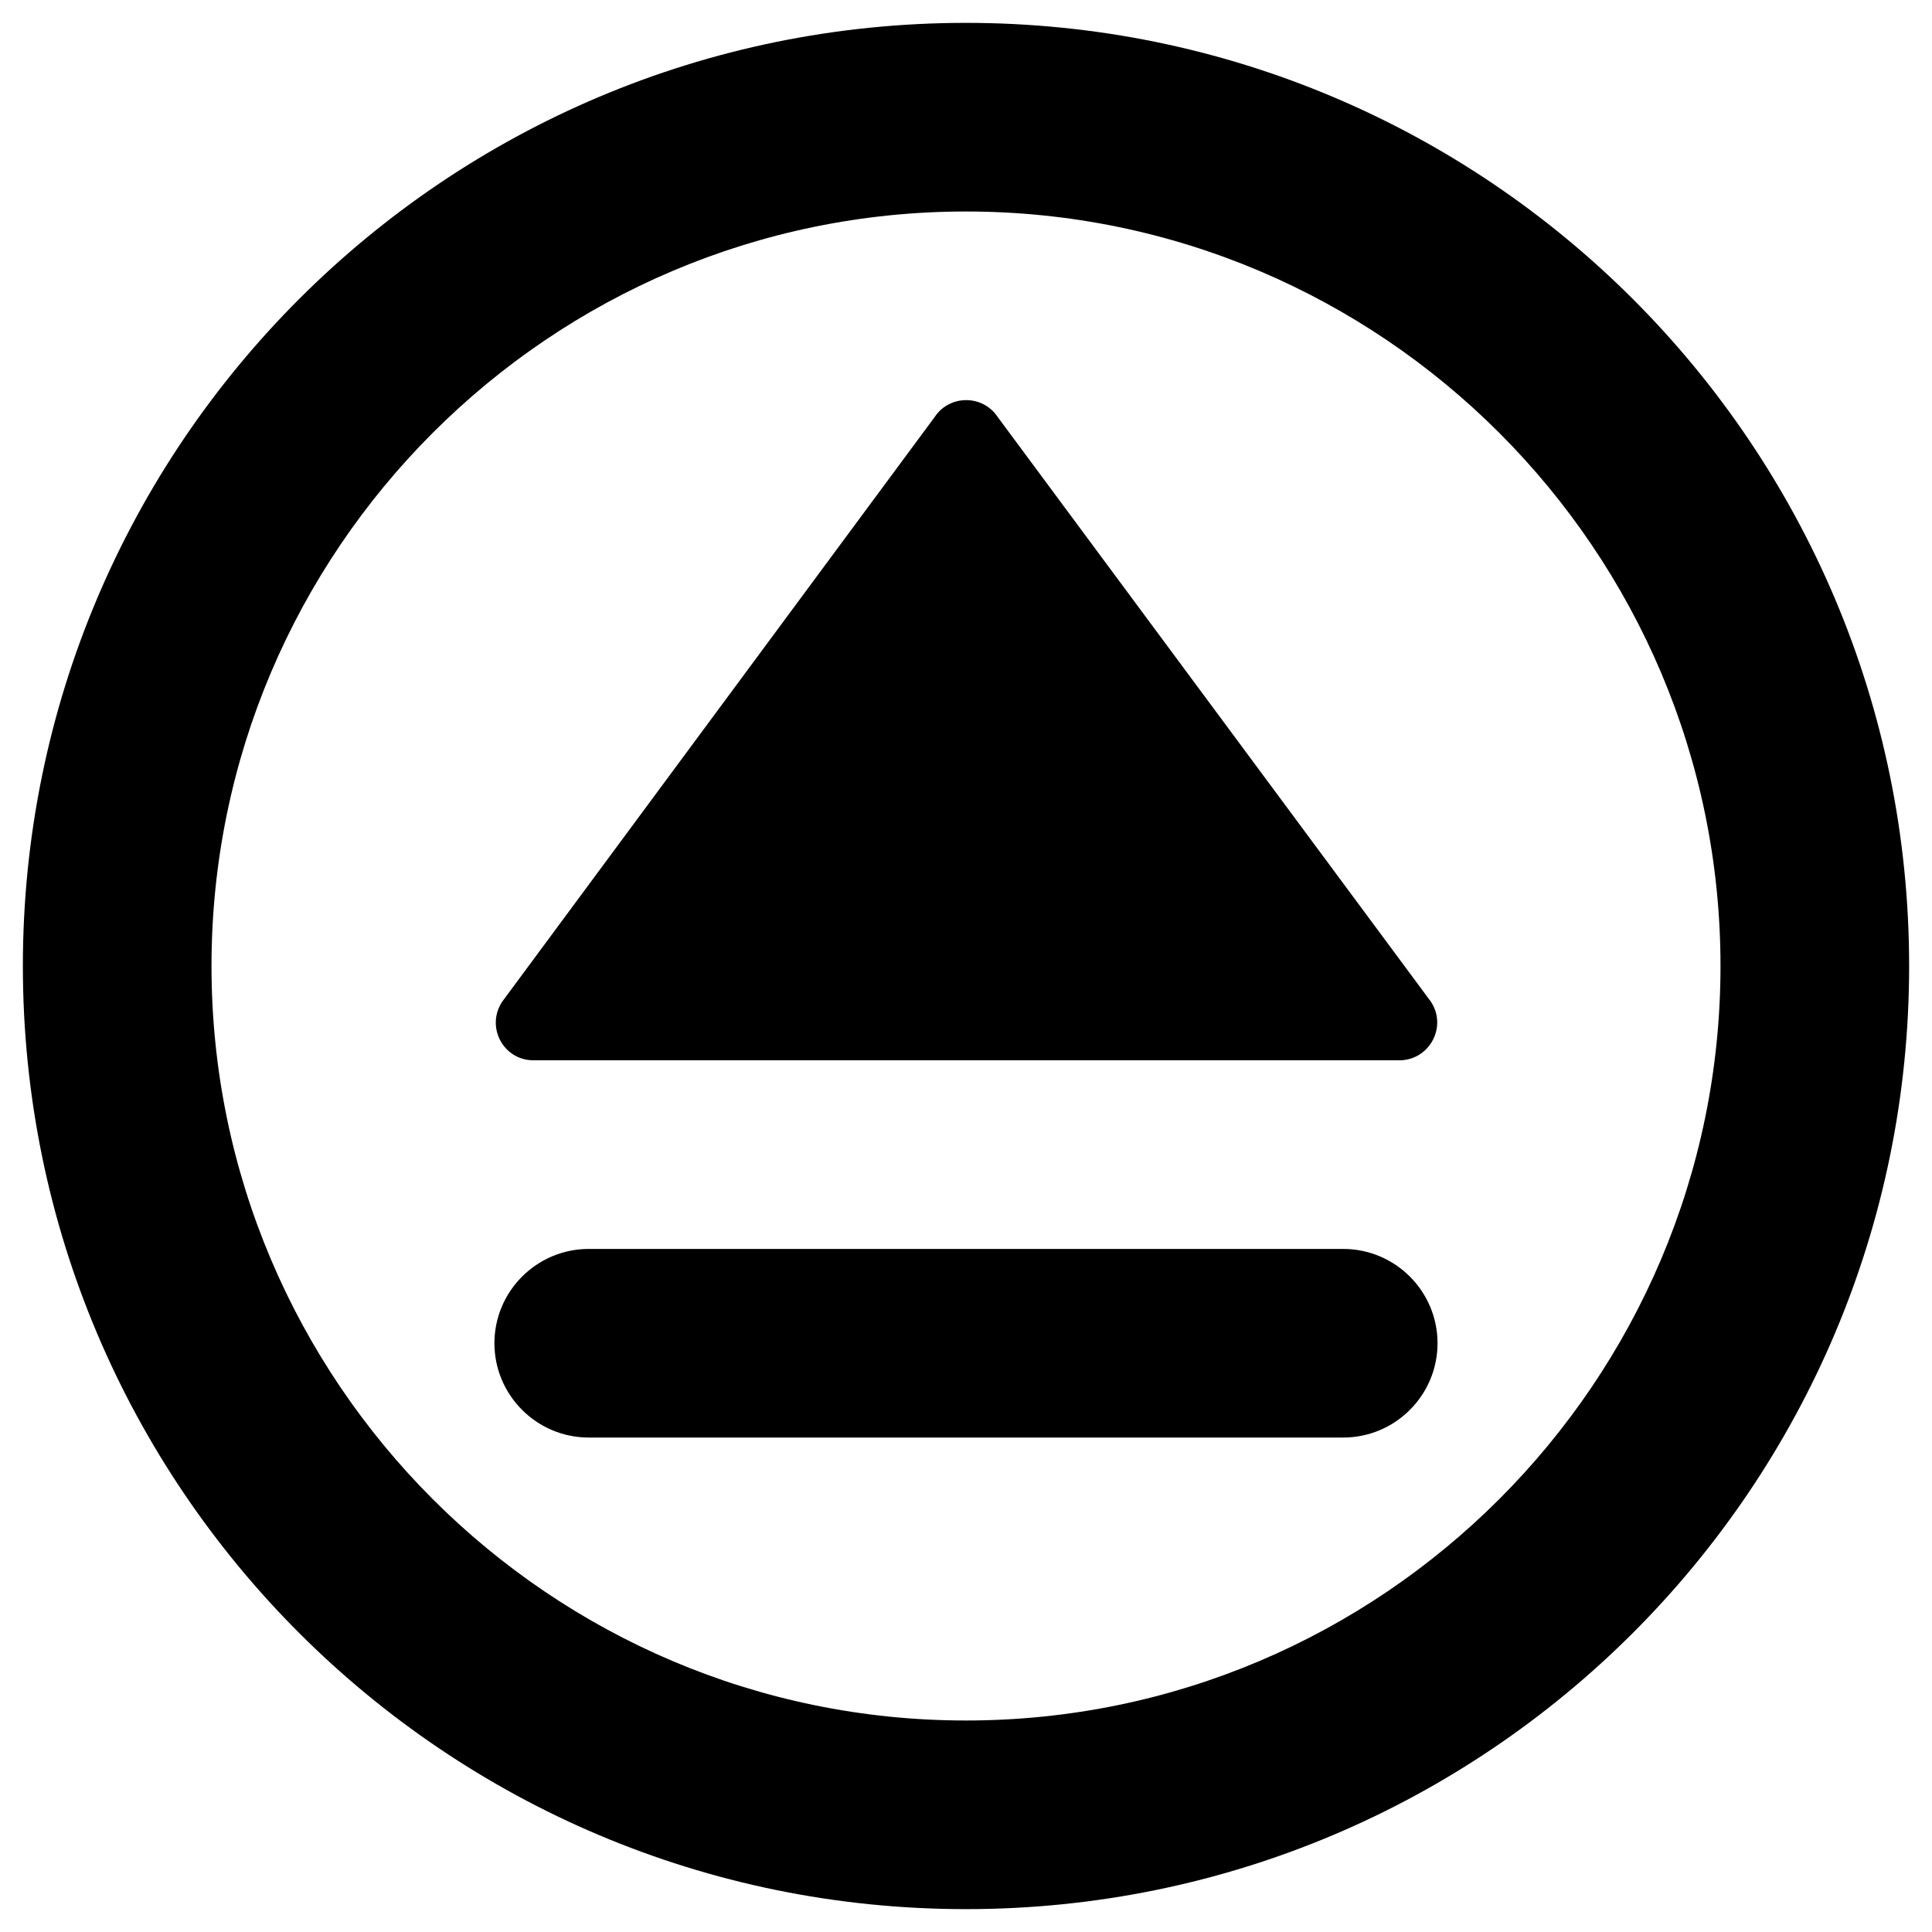
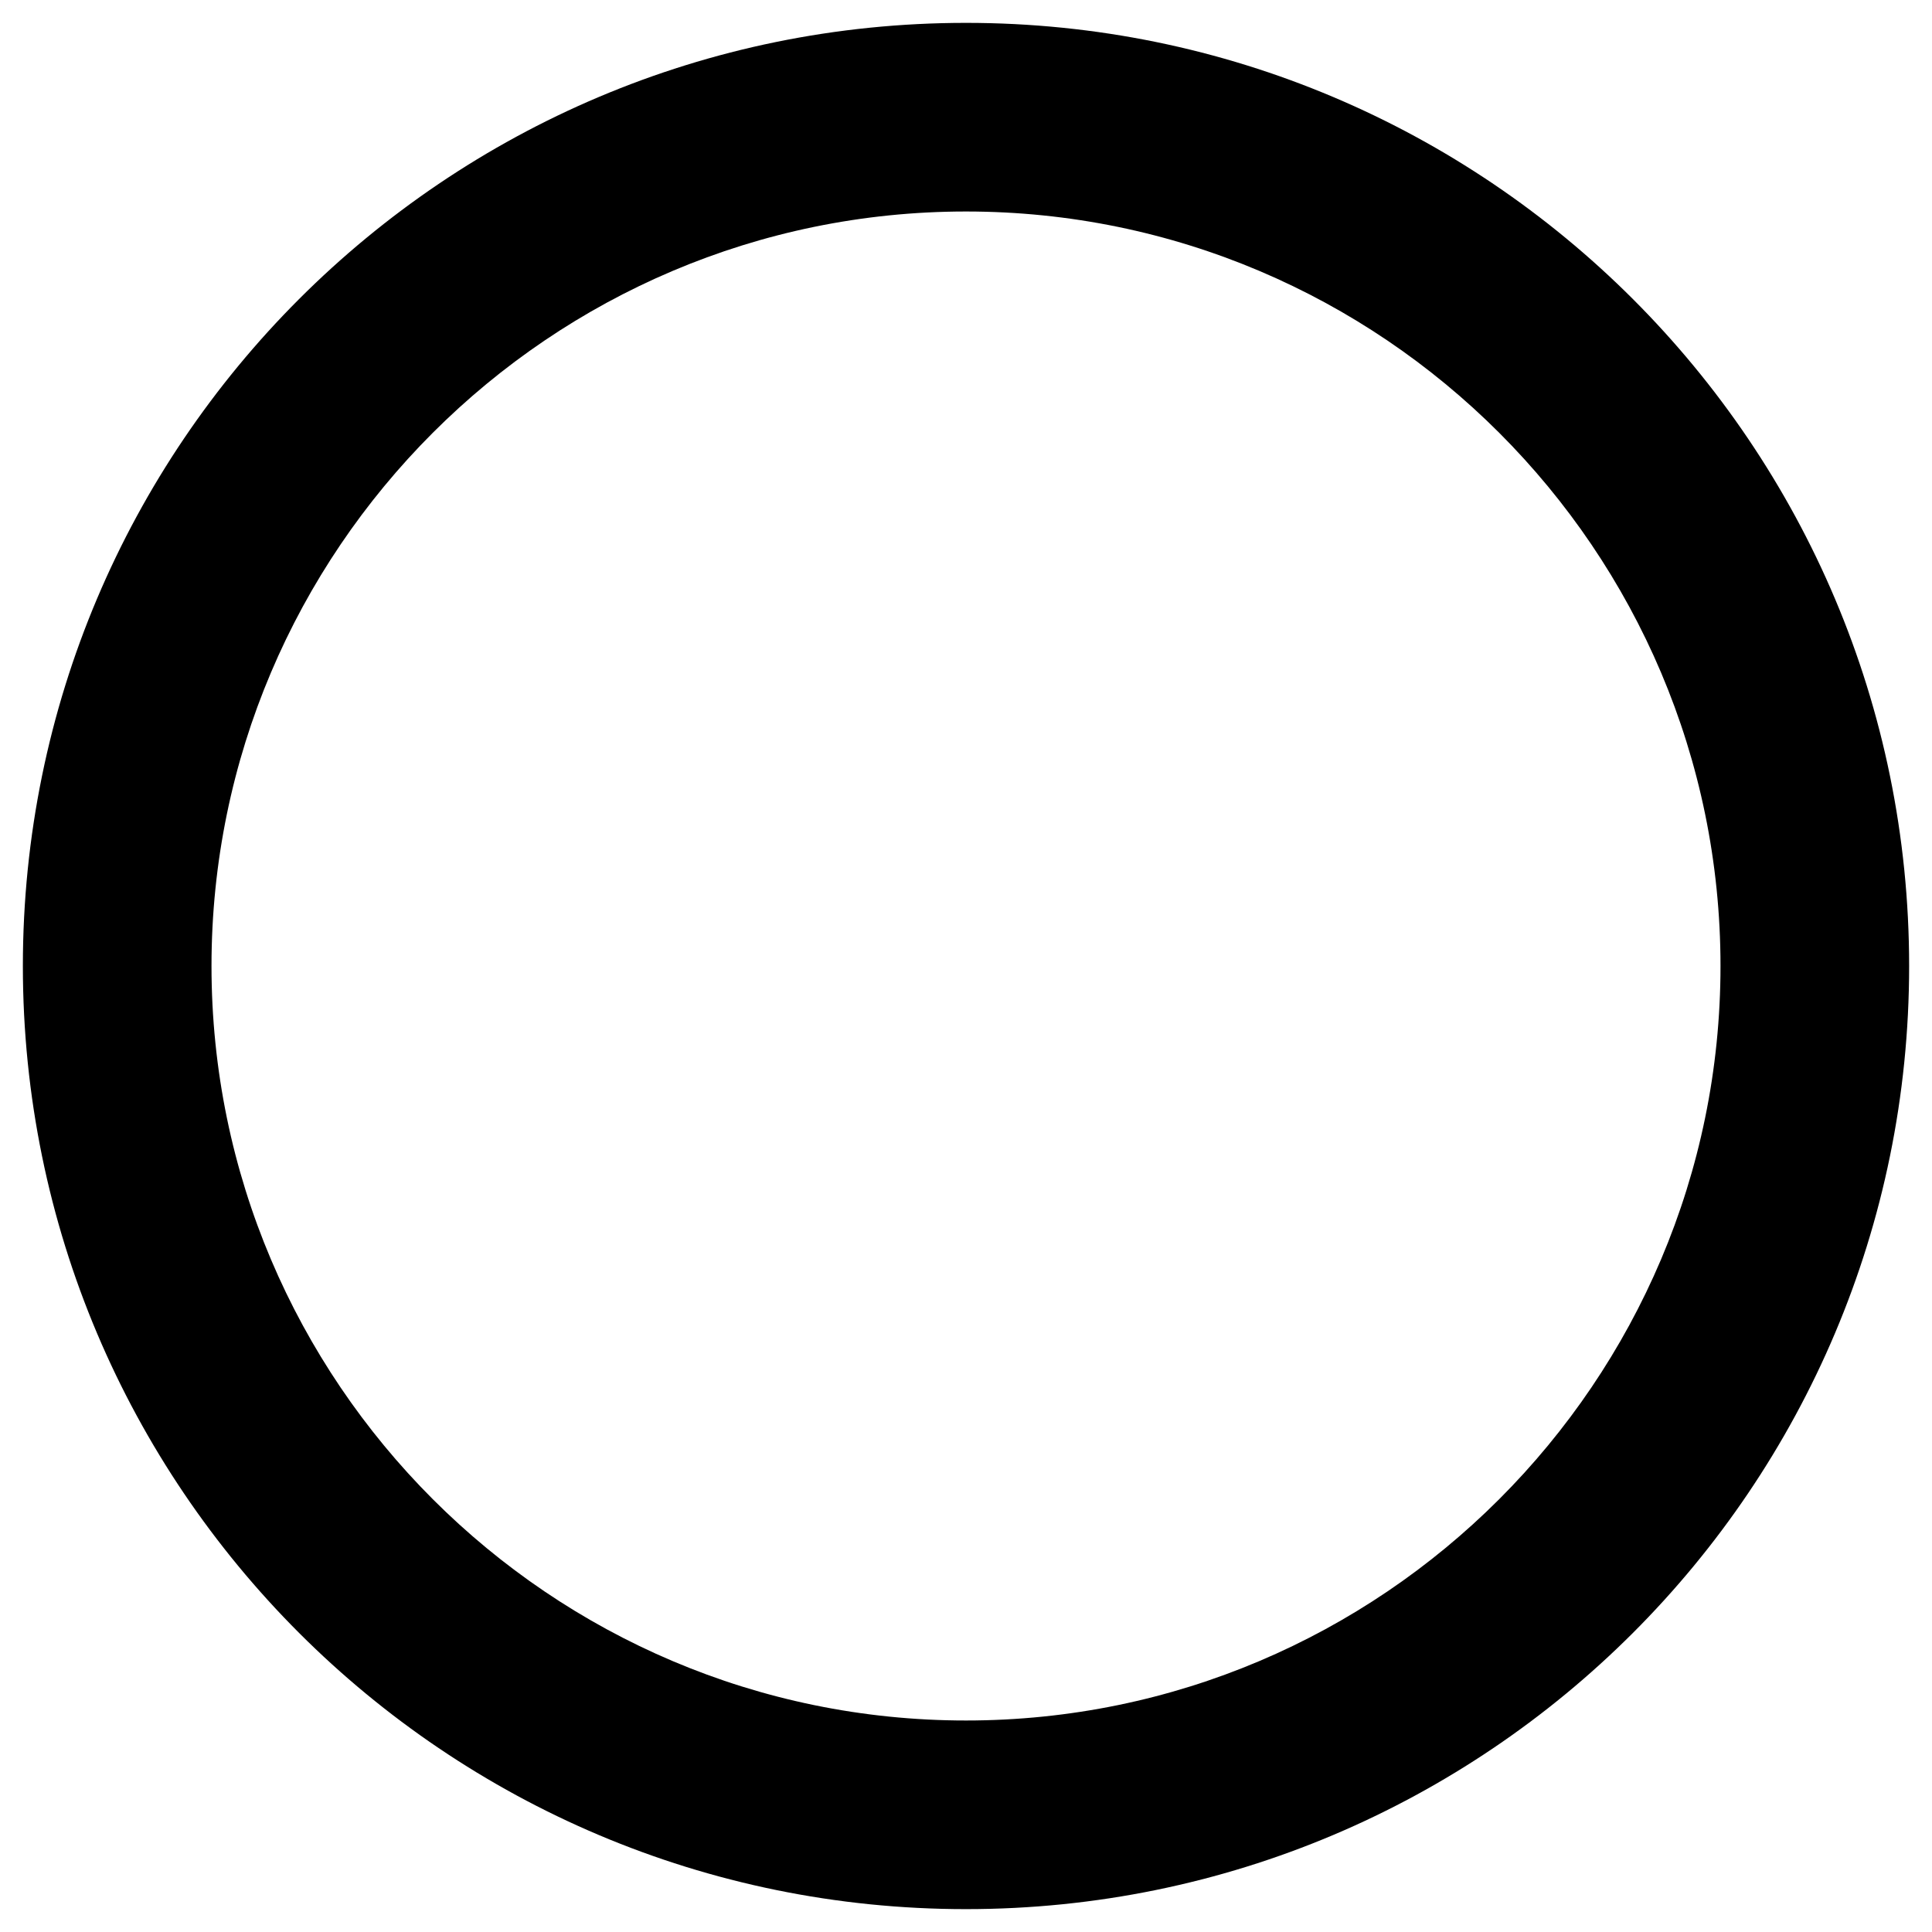
<svg xmlns="http://www.w3.org/2000/svg" fill="#000000" width="800px" height="800px" version="1.1" viewBox="144 144 512 512">
  <g>
-     <path d="m499.97 474.98h-199.95c-13.777 0-24.992 11.219-24.992 24.992 0 13.777 11.219 24.992 24.992 24.992h199.95c13.777 0 24.992-11.219 24.992-24.992 0.004-13.777-11.215-24.992-24.992-24.992z" />
-     <path d="m285.36 424.99h229.47c7.969 0 12.793-8.855 8.363-15.547l-114.83-154.98c-3.938-5.902-12.695-5.902-16.629 0l-114.64 154.98c-4.43 6.691 0.293 15.547 8.266 15.547z" />
    <path d="m400 150.06c-138.06 0-249.94 111.88-249.94 249.94 0 138.05 111.88 249.94 249.94 249.94s249.94-111.88 249.94-249.94c-0.004-138.06-111.88-249.94-249.94-249.94zm0 449.89c-110.21 0-199.95-89.742-199.95-199.95 0-110.21 89.738-199.95 199.95-199.95 110.21 0 199.95 89.738 199.95 199.95 0 110.21-89.742 199.95-199.95 199.95z" />
  </g>
</svg>